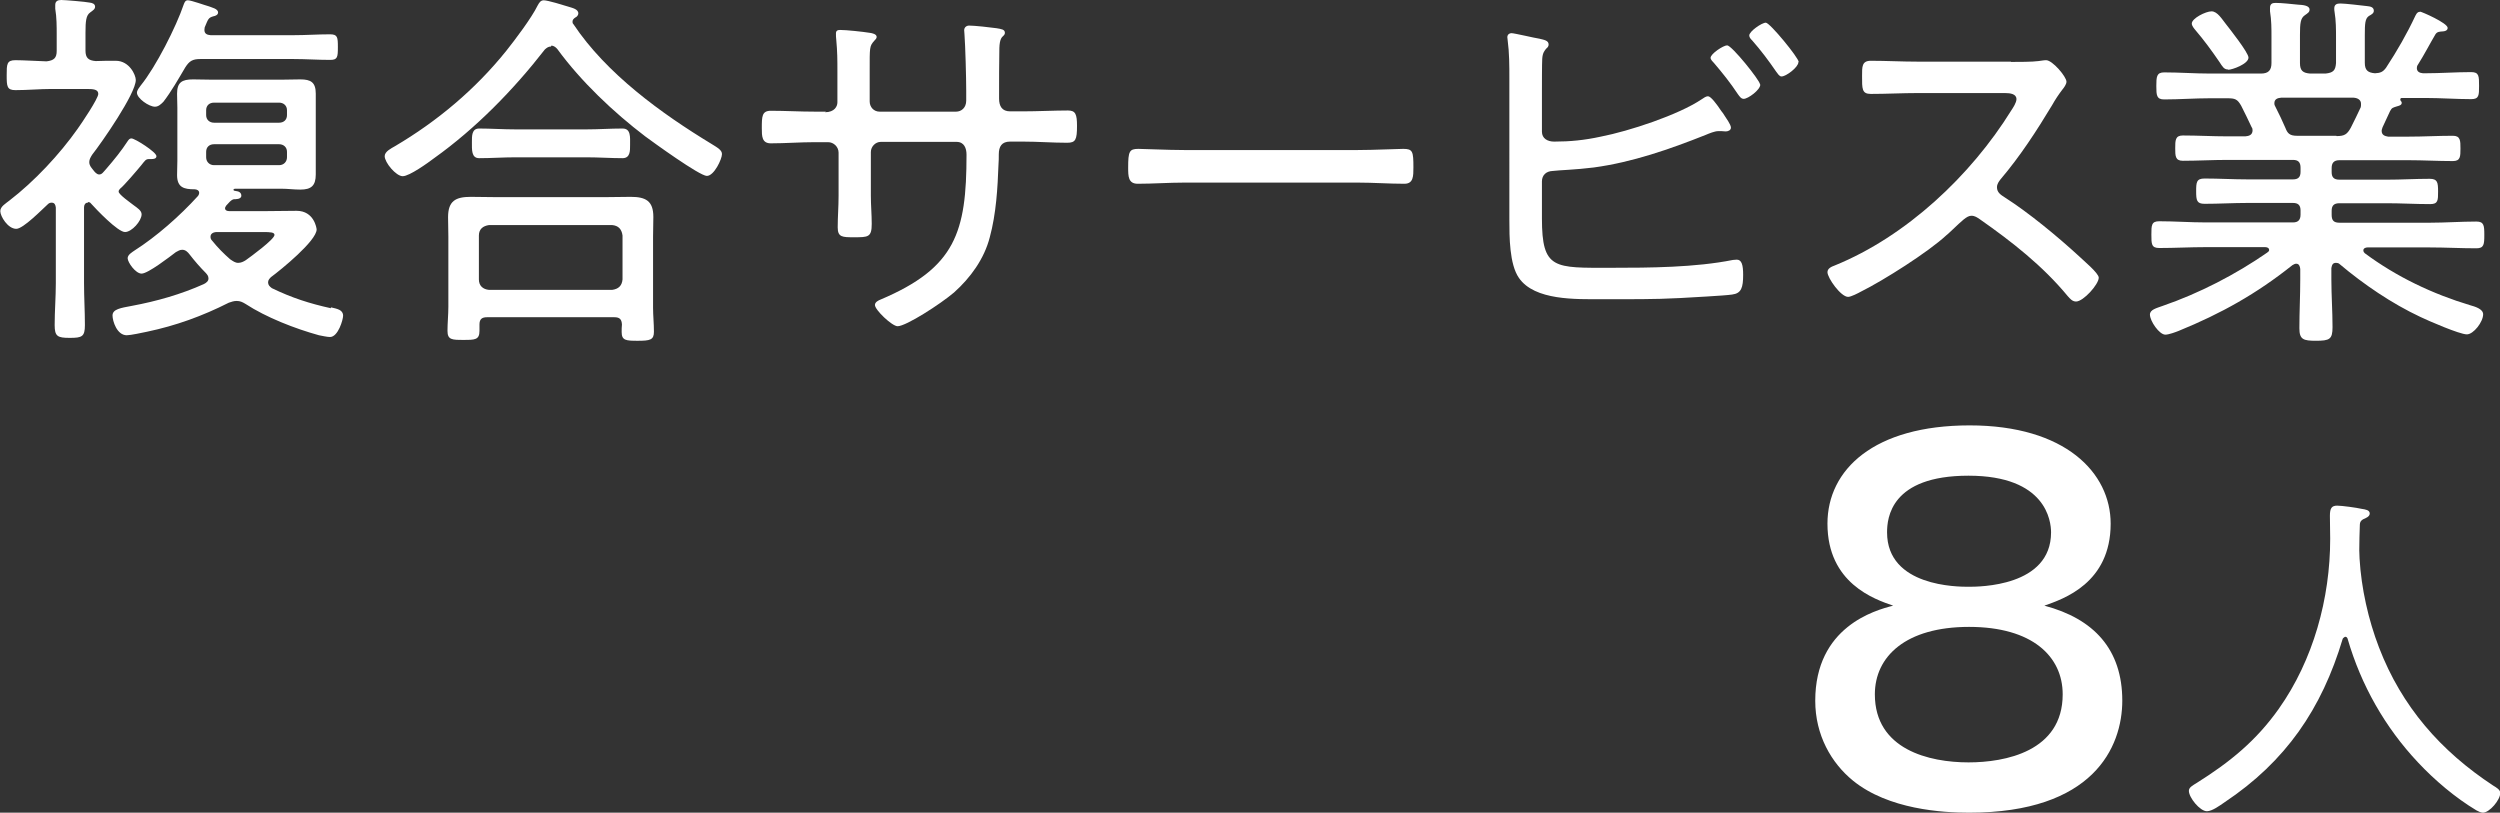
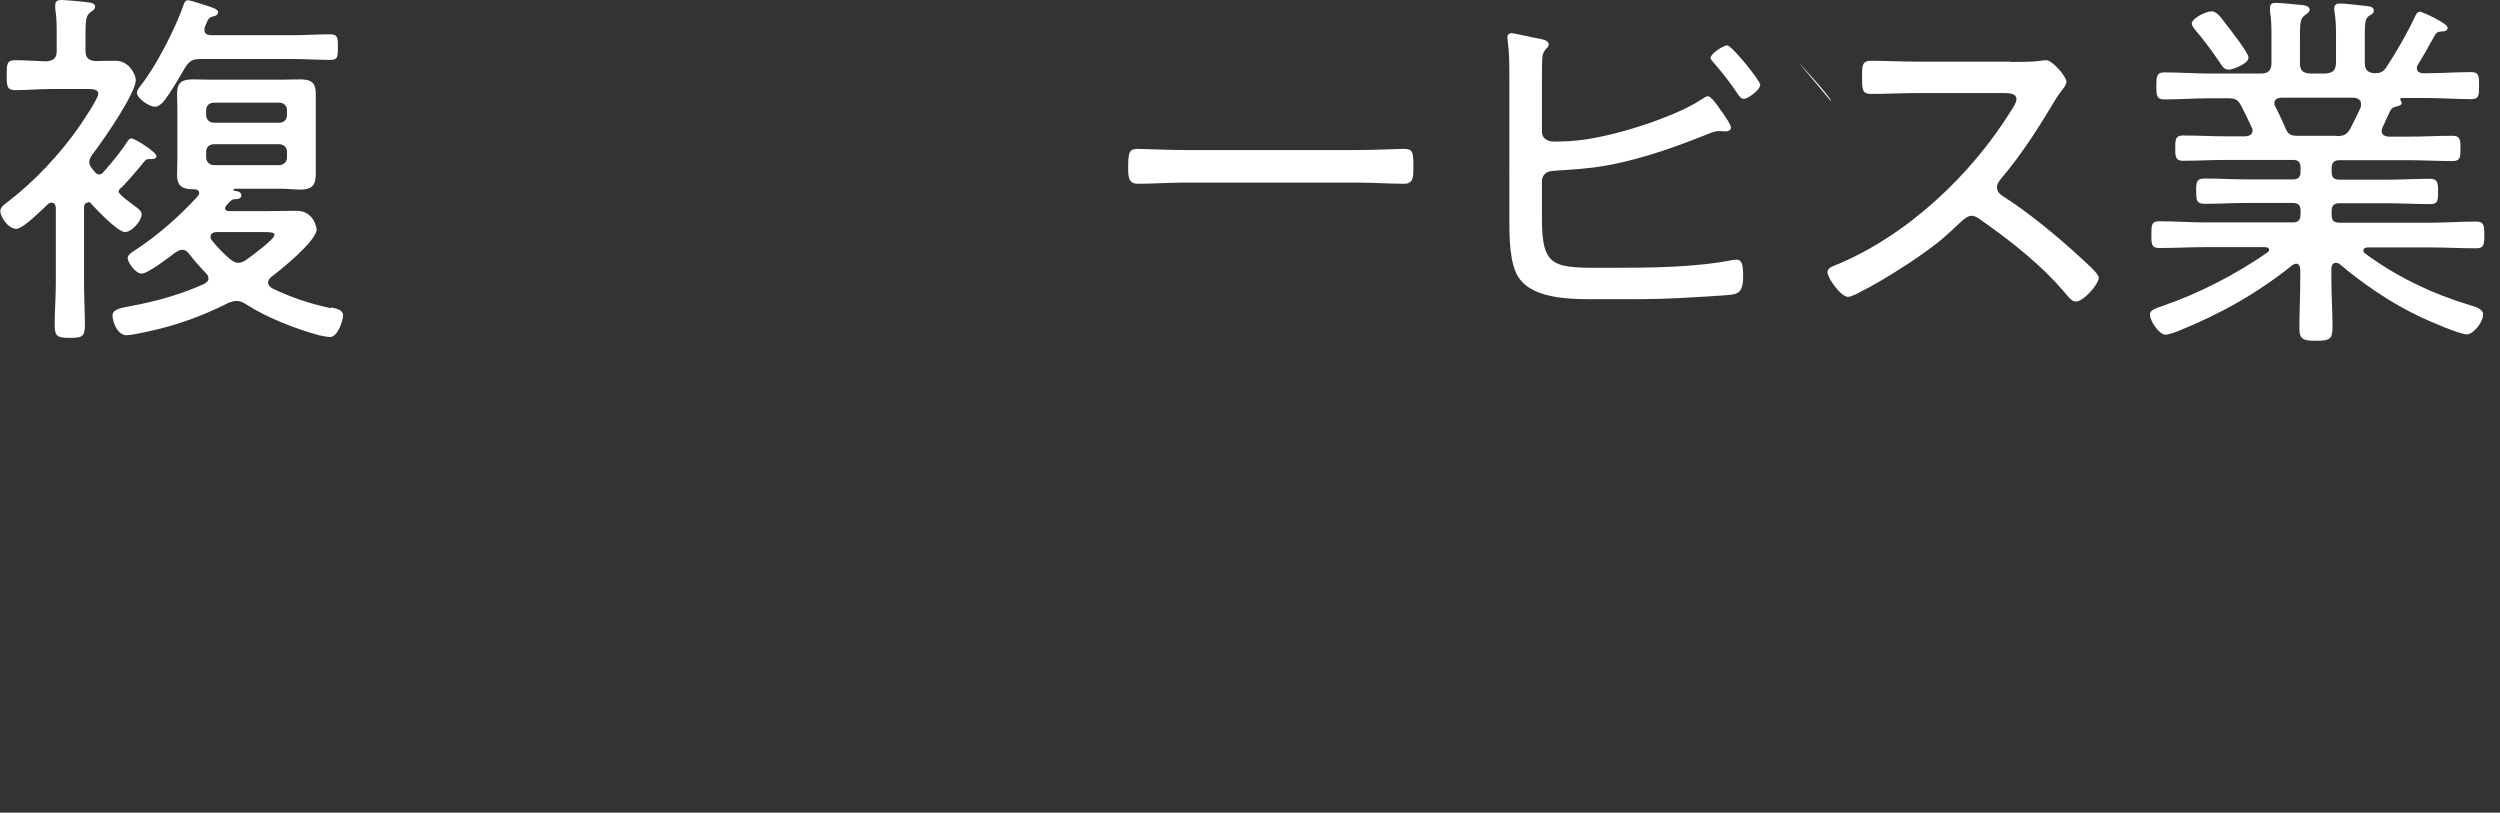
<svg xmlns="http://www.w3.org/2000/svg" id="_レイヤー_2" data-name="レイヤー 2" viewBox="0 0 85.98 27.95">
  <rect x="0" y="0" width="85.98" height="27.95" fill="#333333" stroke="none" />
  <defs>
    <style>
      .cls-1 {
        fill: #fff;
      }
    </style>
  </defs>
  <g id="_変更" data-name="変更">
    <g>
      <g>
        <path class="cls-1" d="M3.02,6.97c-.09,0-.13,.08-.13,.16v2.61c0,.48,.03,.96,.03,1.44,0,.4-.1,.44-.52,.44s-.52-.05-.52-.44c0-.48,.04-.96,.04-1.44v-2.6c-.01-.09-.04-.17-.14-.17-.05,0-.08,.01-.12,.04-.21,.19-.86,.86-1.1,.86-.29,0-.55-.43-.55-.61,0-.16,.2-.27,.31-.36,.86-.66,1.73-1.59,2.35-2.47,.13-.18,.71-1.04,.71-1.2s-.18-.17-.4-.17H1.77c-.4,0-.82,.04-1.24,.04-.29,0-.3-.13-.3-.51s0-.52,.3-.52c.26,0,.75,.03,1.07,.04,.26-.03,.35-.12,.35-.36v-.55c0-.3,0-.6-.05-.9V.17c0-.14,.1-.17,.21-.17,.12,0,.84,.06,.98,.09,.08,.01,.18,.04,.18,.14,0,.09-.08,.13-.17,.2-.14,.1-.16,.29-.16,.7v.61c0,.25,.1,.34,.35,.36,.22-.01,.45-.01,.69-.01,.47,0,.69,.49,.69,.66,0,.47-1.17,2.15-1.5,2.57-.05,.08-.1,.16-.1,.25,0,.12,.06,.18,.13,.27,.06,.08,.13,.16,.21,.16,.1,0,.14-.08,.25-.2,.26-.3,.52-.62,.74-.96,.03-.04,.06-.08,.12-.08,.12,0,.86,.47,.86,.61,0,.09-.1,.1-.17,.1h-.08c-.12,0-.14,.05-.27,.21-.13,.16-.6,.71-.73,.81-.03,.03-.05,.06-.05,.1,0,.1,.42,.39,.52,.47,.12,.09,.27,.18,.27,.31,0,.23-.34,.61-.57,.61-.25,0-.99-.78-1.17-.98-.03-.04-.06-.05-.1-.05Zm8.36,3.6c.21,.05,.42,.08,.42,.29,0,.13-.17,.73-.45,.73-.1,0-.27-.04-.38-.06-.83-.23-1.81-.61-2.53-1.08-.1-.06-.18-.1-.3-.1-.1,0-.18,.03-.27,.06-.91,.46-1.82,.79-2.82,1-.14,.03-.56,.12-.69,.12-.34,0-.49-.49-.49-.68,0-.22,.29-.26,.66-.33,.86-.16,1.7-.4,2.48-.75,.08-.04,.16-.1,.16-.19s-.04-.13-.09-.19c-.2-.2-.39-.42-.56-.64-.06-.08-.14-.16-.25-.16-.09,0-.14,.04-.22,.08-.21,.16-.96,.74-1.18,.74-.21,0-.48-.39-.48-.53,0-.12,.16-.21,.23-.26,.77-.49,1.57-1.2,2.18-1.87,.03-.03,.05-.08,.05-.12,0-.08-.08-.12-.16-.12-.36,0-.6-.06-.6-.49,0-.17,.01-.33,.01-.49v-1.82c0-.17-.01-.32-.01-.49,0-.39,.17-.49,.55-.49,.22,0,.43,.01,.65,.01h2.39c.21,0,.43-.01,.65-.01,.36,0,.53,.1,.53,.49v2.78c0,.39-.16,.52-.53,.52-.22,0-.44-.03-.65-.03h-1.6s-.05,.01-.05,.03c0,.03,.01,.04,.09,.05,.09,.01,.18,.05,.18,.16,0,.13-.21,.12-.25,.12-.1,.01-.21,.16-.27,.22-.01,.03-.04,.05-.04,.09,0,.08,.08,.1,.14,.1h1.31c.34,0,.68-.01,1.01-.01,.61,0,.69,.61,.69,.64,0,.39-1.23,1.39-1.57,1.64-.05,.05-.1,.1-.1,.18,0,.09,.05,.14,.13,.2,.68,.33,1.3,.53,2.03,.69ZM5.62,3.5c-.08,.08-.17,.17-.29,.17-.21,0-.62-.29-.62-.48,0-.09,.08-.18,.13-.25,.52-.64,1.22-2.02,1.48-2.79,.03-.08,.06-.14,.14-.14,.12,0,.58,.17,.73,.21,.09,.04,.31,.08,.31,.21,0,.08-.09,.12-.16,.13-.18,.05-.18,.1-.3,.38,0,.03-.01,.05-.01,.09,0,.13,.09,.17,.21,.18h2.86c.42,0,.83-.03,1.25-.03,.26,0,.27,.1,.27,.44s-.01,.44-.26,.44c-.43,0-.85-.03-1.26-.03h-3.21c-.27,0-.38,.07-.52,.29-.23,.39-.48,.83-.75,1.18Zm4.25,.29c0-.16-.12-.26-.27-.26h-2.24c-.16,0-.27,.1-.27,.26v.17c0,.16,.12,.26,.27,.26h2.24c.16,0,.27-.1,.27-.26v-.17Zm-2.78,1.62c0,.16,.12,.27,.27,.27h2.24c.16,0,.27-.12,.27-.27v-.19c0-.16-.12-.26-.27-.26h-2.24c-.16,0-.27,.1-.27,.26v.19Zm.83,3.51c.09,.06,.17,.12,.27,.12s.18-.04,.26-.09c.17-.12,.99-.72,.99-.87,0-.09-.13-.1-.4-.1h-1.61c-.09,.01-.19,.05-.19,.16,0,.05,.01,.09,.05,.13,.21,.26,.39,.44,.64,.66Z" />
-         <path class="cls-1" d="M18.95,1.6c-.09,0-.14,.04-.21,.1-1.08,1.39-2.38,2.72-3.81,3.74-.21,.16-.85,.62-1.08,.62s-.62-.47-.62-.69c0-.16,.23-.27,.35-.34,1.46-.86,2.77-1.96,3.83-3.28,.31-.39,.87-1.13,1.08-1.56,.05-.09,.1-.18,.21-.18,.14,0,.69,.17,.85,.22,.12,.04,.34,.08,.34,.23,0,.06-.05,.12-.1,.14-.06,.04-.1,.08-.1,.14,0,.04,0,.06,.03,.09,1.13,1.7,3.02,3.07,4.75,4.12,.23,.14,.36,.22,.36,.35,0,.17-.27,.75-.52,.75s-1.85-1.16-2.12-1.36c-1.09-.83-2.21-1.89-3.02-3-.05-.06-.12-.12-.21-.12Zm-2.2,9.31c-.17,0-.26,.06-.26,.25v.22c0,.31-.16,.31-.55,.31s-.55,0-.55-.31c0-.27,.03-.56,.03-.83v-2.42c0-.22-.01-.44-.01-.66,0-.56,.26-.7,.78-.7,.29,0,.58,.01,.88,.01h3.74c.3,0,.6-.01,.88-.01,.52,0,.78,.14,.78,.69,0,.23-.01,.46-.01,.68v2.44c0,.27,.03,.55,.03,.83s-.13,.31-.56,.31c-.4,0-.55-.01-.55-.3,0-.09,0-.17,.01-.26-.01-.18-.08-.25-.26-.25h-4.39Zm.99-5.5c-.43,0-.85,.03-1.26,.03-.27,0-.25-.29-.25-.55,0-.21-.01-.47,.25-.47,.39,0,.83,.03,1.26,.03h2.42c.42,0,.83-.03,1.25-.03,.29,0,.26,.29,.26,.56,0,.2,.01,.46-.26,.46-.39,0-.83-.03-1.25-.03h-2.42Zm3.31,4.56c.22-.03,.34-.14,.36-.36v-1.51c-.03-.22-.14-.34-.36-.36h-4.23c-.21,.03-.35,.14-.35,.36v1.51c0,.22,.14,.34,.35,.36h4.23Z" />
-         <path class="cls-1" d="M28.37,3.86c.34,0,.43-.21,.43-.34v-1.04c0-.43,0-.69-.04-1.12-.01-.06-.01-.14-.01-.21,0-.09,.05-.12,.14-.12,.22,0,.78,.06,1.03,.1,.07,.01,.23,.04,.23,.14,0,.05-.04,.09-.08,.13-.17,.19-.16,.22-.16,1.05v1.04c0,.19,.14,.35,.34,.35h2.63c.18,0,.35-.13,.35-.38v-.34c0-.44-.03-1.55-.06-1.94,0-.04-.01-.1-.01-.14,0-.1,.08-.16,.17-.16,.18,0,.73,.06,.94,.09,.17,.03,.29,.04,.29,.16,0,.05-.03,.08-.05,.1-.06,.05-.13,.12-.14,.42-.01,.55-.01,1.09-.01,1.65v.09c0,.26,.1,.44,.38,.44h.44c.49,0,1.08-.03,1.55-.03,.26,0,.31,.13,.31,.53,0,.48-.05,.58-.34,.58-.51,0-1.01-.04-1.52-.04h-.44c-.29,0-.39,.17-.39,.44,0,.12,0,.22-.01,.34-.03,.82-.08,1.7-.3,2.51-.19,.74-.66,1.39-1.23,1.9-.47,.4-1.65,1.16-1.94,1.16-.19,0-.78-.56-.78-.73,0-.1,.12-.16,.2-.19,2.57-1.09,2.95-2.31,2.95-4.98,0-.22-.08-.44-.34-.44h-2.61c-.18,0-.34,.16-.34,.35v1.51c0,.31,.03,.64,.03,.96,0,.46-.12,.46-.61,.46-.4,0-.56,0-.56-.34,0-.36,.03-.71,.03-1.08v-1.49c0-.2-.17-.36-.36-.36h-.46c-.51,0-1.01,.04-1.51,.04-.31,0-.31-.25-.31-.52,0-.4,0-.6,.31-.6,.49,0,1,.03,1.51,.03h.39Z" />
        <path class="cls-1" d="M46.7,5.16c.55,0,1.35-.04,1.56-.04,.33,0,.35,.09,.35,.64,0,.3,0,.56-.31,.56-.53,0-1.07-.04-1.6-.04h-5.97c-.53,0-1.07,.04-1.6,.04-.33,0-.33-.26-.33-.56,0-.55,.04-.64,.35-.64,.21,0,1.01,.04,1.57,.04h5.97Z" />
-         <path class="cls-1" d="M53.03,7.51c0,1.77,.42,1.7,2.38,1.7,1.33,0,2.89-.01,4.19-.27,.04,0,.09-.01,.13-.01,.17,0,.22,.18,.22,.52,0,.44-.06,.64-.38,.68-.26,.04-1.46,.1-1.78,.12-.91,.05-1.81,.04-2.7,.04s-2.31,.05-2.85-.73c-.33-.47-.33-1.43-.33-1.99V2.7c0-.44,0-.88-.06-1.33,0-.03-.01-.06-.01-.09,0-.09,.07-.14,.14-.14,.1,0,.81,.17,.96,.19,.16,.04,.32,.06,.32,.2,0,.06-.03,.1-.08,.14-.05,.06-.13,.14-.14,.36-.01,.13-.01,.94-.01,1.12v1.38c0,.23,.19,.34,.42,.34,.55,0,1.05-.05,1.6-.17,.98-.19,2.68-.75,3.48-1.29,.06-.04,.14-.1,.21-.1,.1,0,.3,.27,.46,.51,.04,.05,.08,.1,.1,.14,.06,.1,.23,.32,.23,.43,0,.09-.1,.13-.18,.13-.03,0-.1-.01-.14-.01h-.12c-.12,0-.31,.08-.43,.13-1.23,.49-2.52,.94-3.85,1.12-.64,.08-1.18,.09-1.42,.12-.21,.01-.36,.14-.36,.36v1.27Zm7.51-4.6c0,.18-.42,.49-.57,.49-.09,0-.14-.08-.2-.16-.25-.38-.53-.73-.82-1.07-.04-.04-.12-.12-.12-.18,0-.14,.44-.43,.57-.43,.16,0,1.13,1.21,1.13,1.34Zm1.31-.77c0,.17-.42,.49-.58,.49-.08,0-.13-.1-.18-.16-.26-.38-.53-.74-.83-1.08-.04-.04-.1-.1-.1-.17,0-.14,.43-.44,.57-.44s1.13,1.21,1.13,1.35Z" />
+         <path class="cls-1" d="M53.03,7.51c0,1.77,.42,1.7,2.38,1.7,1.33,0,2.89-.01,4.19-.27,.04,0,.09-.01,.13-.01,.17,0,.22,.18,.22,.52,0,.44-.06,.64-.38,.68-.26,.04-1.46,.1-1.78,.12-.91,.05-1.81,.04-2.7,.04s-2.31,.05-2.85-.73c-.33-.47-.33-1.43-.33-1.99V2.7c0-.44,0-.88-.06-1.33,0-.03-.01-.06-.01-.09,0-.09,.07-.14,.14-.14,.1,0,.81,.17,.96,.19,.16,.04,.32,.06,.32,.2,0,.06-.03,.1-.08,.14-.05,.06-.13,.14-.14,.36-.01,.13-.01,.94-.01,1.12v1.38c0,.23,.19,.34,.42,.34,.55,0,1.05-.05,1.6-.17,.98-.19,2.68-.75,3.48-1.29,.06-.04,.14-.1,.21-.1,.1,0,.3,.27,.46,.51,.04,.05,.08,.1,.1,.14,.06,.1,.23,.32,.23,.43,0,.09-.1,.13-.18,.13-.03,0-.1-.01-.14-.01h-.12c-.12,0-.31,.08-.43,.13-1.23,.49-2.52,.94-3.85,1.12-.64,.08-1.18,.09-1.42,.12-.21,.01-.36,.14-.36,.36v1.27Zm7.51-4.6c0,.18-.42,.49-.57,.49-.09,0-.14-.08-.2-.16-.25-.38-.53-.73-.82-1.07-.04-.04-.12-.12-.12-.18,0-.14,.44-.43,.57-.43,.16,0,1.13,1.21,1.13,1.34Zm1.31-.77s1.13,1.21,1.13,1.35Z" />
        <path class="cls-1" d="M69.16,2.13c.22,0,.75,0,.95-.03,.09-.01,.18-.03,.26-.03,.22,0,.7,.57,.7,.74,0,.09-.09,.21-.14,.27-.13,.17-.25,.35-.35,.53-.53,.88-1.1,1.76-1.78,2.56-.06,.08-.12,.16-.12,.27,0,.18,.13,.26,.27,.35,.83,.53,1.82,1.35,2.55,2.02,.13,.13,.68,.58,.68,.74,0,.23-.53,.82-.78,.82-.13,0-.21-.1-.29-.19-.86-1.04-1.92-1.87-3.02-2.64-.09-.06-.17-.12-.29-.12-.16,0-.33,.18-.65,.48-.06,.05-.13,.13-.21,.19-.61,.57-2.17,1.56-2.94,1.94-.09,.05-.34,.18-.44,.18-.25,0-.71-.65-.71-.85,0-.13,.14-.19,.25-.23,2.46-1,4.68-3.09,6.07-5.33,.06-.09,.18-.27,.18-.39,0-.18-.21-.21-.4-.21h-2.99c-.53,0-1.08,.03-1.62,.03-.31,0-.3-.18-.3-.62,0-.31-.01-.52,.3-.52,.53,0,1.08,.03,1.62,.03h3.2Z" />
        <path class="cls-1" d="M83.23,.4c.05,0,.95,.39,.95,.56,0,.1-.12,.12-.17,.12-.12,.01-.19,.01-.25,.1-.19,.32-.39,.71-.6,1.04-.03,.04-.04,.08-.04,.12,0,.13,.1,.17,.21,.18h.09c.52,0,1.05-.04,1.57-.04,.27,0,.27,.14,.27,.47s0,.46-.27,.46c-.52,0-1.05-.04-1.57-.04h-.83s-.04,.01-.04,.05c0,.01,.01,.03,.01,.04,.03,.03,.04,.05,.04,.08,0,.08-.1,.1-.17,.12-.12,.04-.17,.04-.23,.16-.09,.18-.17,.38-.26,.56-.01,.04-.03,.08-.03,.12,0,.14,.1,.18,.22,.2h.7c.51,0,1.01-.03,1.53-.03,.26,0,.26,.17,.26,.44s0,.43-.26,.43c-.51,0-1.03-.03-1.53-.03h-2.37c-.19,0-.27,.09-.27,.27v.14c0,.18,.08,.26,.27,.26h1.62c.49,0,.99-.03,1.48-.03,.27,0,.29,.12,.29,.44,0,.3,0,.43-.27,.43-.51,0-1-.03-1.5-.03h-1.62c-.19,0-.27,.08-.27,.26v.14c0,.2,.08,.27,.27,.27h3.11c.53,0,1.07-.04,1.6-.04,.26,0,.27,.14,.27,.46s-.01,.46-.27,.46c-.53,0-1.07-.03-1.6-.03h-2.15c-.06,0-.14,.03-.14,.1,0,.05,.03,.08,.05,.1,1.09,.81,2.33,1.4,3.63,1.79,.14,.04,.44,.12,.44,.31,0,.26-.33,.69-.56,.69-.25,0-1.33-.47-1.6-.6-.98-.46-1.95-1.12-2.78-1.82-.03-.03-.08-.04-.12-.04-.12,0-.14,.08-.16,.18v.39c0,.55,.04,1.09,.04,1.64,0,.42-.1,.47-.57,.47-.43,0-.57-.04-.57-.43,0-.56,.03-1.12,.03-1.68v-.36c-.01-.09-.04-.18-.14-.18-.05,0-.09,.03-.13,.05-1.23,.98-2.44,1.66-3.91,2.26-.1,.04-.34,.13-.46,.13-.21,0-.53-.47-.53-.69,0-.17,.22-.22,.44-.3,1.25-.43,2.51-1.08,3.59-1.83,.04-.03,.07-.05,.07-.09,0-.08-.08-.1-.14-.1h-2.04c-.53,0-1.07,.03-1.6,.03-.27,0-.27-.14-.27-.46s0-.46,.27-.46c.53,0,1.07,.04,1.6,.04h3c.18,0,.26-.09,.26-.27v-.14c0-.18-.08-.26-.26-.26h-1.56c-.49,0-.99,.03-1.48,.03-.27,0-.29-.12-.29-.43s.01-.44,.29-.44c.49,0,.99,.03,1.48,.03h1.56c.18,0,.26-.08,.26-.26v-.14c0-.19-.08-.27-.26-.27h-2.26c-.51,0-1.03,.03-1.53,.03-.26,0-.26-.17-.26-.43,0-.27,0-.44,.26-.44,.51,0,1.03,.03,1.53,.03h.62c.13-.01,.25-.05,.25-.21,0-.04-.01-.08-.03-.1-.12-.25-.23-.49-.36-.74-.13-.23-.21-.26-.48-.26h-.6c-.52,0-1.04,.04-1.57,.04-.26,0-.27-.14-.27-.46s.01-.47,.27-.47c.53,0,1.05,.04,1.57,.04h1.76c.26,0,.36-.12,.36-.36v-.92c0-.27,0-.55-.05-.86v-.12c0-.14,.08-.17,.19-.17,.22,0,.55,.04,.77,.06,.18,.01,.4,.03,.4,.17,0,.09-.06,.12-.17,.2-.14,.1-.16,.27-.16,.66v.98c0,.26,.1,.34,.35,.36h.53c.26-.03,.34-.1,.36-.36v-.86c0-.3,0-.6-.05-.9-.01-.04-.01-.08-.01-.12,0-.14,.09-.17,.21-.17,.17,0,.74,.07,.92,.09,.1,.01,.23,.03,.23,.16,0,.08-.06,.12-.17,.18-.13,.09-.14,.26-.14,.66v.95c0,.25,.1,.34,.35,.36,.18-.01,.27-.04,.38-.19,.38-.58,.72-1.17,1.01-1.79,.03-.05,.06-.13,.14-.13Zm-6.6,1.99c-.14,0-.19-.09-.3-.26-.26-.38-.53-.75-.83-1.1-.04-.05-.12-.14-.12-.22,0-.18,.48-.42,.68-.42s.36,.27,.48,.42c.14,.18,.79,1,.79,1.17,0,.22-.56,.42-.7,.42Zm3.73,2.29c.26,0,.36-.05,.49-.29,.12-.23,.23-.47,.34-.7,.01-.04,.01-.06,.01-.12,0-.14-.12-.2-.25-.21h-2.5c-.12,.01-.23,.05-.23,.19,0,.05,.01,.08,.04,.13,.12,.23,.23,.47,.34,.72,.07,.18,.14,.27,.4,.27h1.35Z" />
      </g>
      <g>
-         <path class="cls-1" d="M80.65,21.9s-.07,.04-.08,.07c-.72,2.41-1.96,4.22-4.06,5.62-.16,.11-.43,.31-.61,.31-.24,0-.62-.47-.62-.7,0-.12,.12-.18,.28-.28,1.13-.71,2.03-1.44,2.81-2.54,1.19-1.68,1.77-3.8,1.77-5.85,0-.26-.01-.53-.01-.79s.06-.35,.25-.35c.16,0,.67,.07,.84,.11,.13,.02,.28,.04,.28,.16,0,.11-.14,.16-.23,.2-.07,.04-.11,.1-.11,.18-.01,.3-.02,.59-.02,.89,0,.08,.01,.19,.01,.28,.06,1.02,.3,2.1,.67,3.06,.78,2.03,2.12,3.56,3.93,4.75,.1,.06,.24,.14,.24,.25,0,.24-.37,.68-.6,.68-.07,0-.16-.05-.22-.08-.72-.43-1.44-1.04-2.01-1.65-1.13-1.2-1.96-2.66-2.42-4.25-.01-.04-.04-.07-.08-.07Z" />
-         <path class="cls-1" d="M72.99,24.09c0,1.62-1.01,3.86-5.27,3.86-.91,0-2.77-.11-3.99-1.1-.75-.61-1.3-1.57-1.3-2.75,0-2.54,2.05-3.11,2.68-3.27-.64-.22-2.26-.77-2.26-2.82,0-1.86,1.6-3.38,4.89-3.38s4.85,1.63,4.85,3.38c0,2.05-1.63,2.59-2.28,2.82,1.7,.45,2.68,1.5,2.68,3.27Zm-8.51-.21c0,1.9,1.87,2.34,3.22,2.34,1.25,0,3.24-.37,3.24-2.34,0-1.3-1.04-2.32-3.22-2.32s-3.24,1.02-3.24,2.32Zm.42-5.57c0,1.87,2.44,1.87,2.8,1.87s2.84,0,2.84-1.87c0-.38-.16-1.95-2.84-1.95s-2.8,1.46-2.8,1.95Z" />
-       </g>
+         </g>
    </g>
  </g>
</svg>